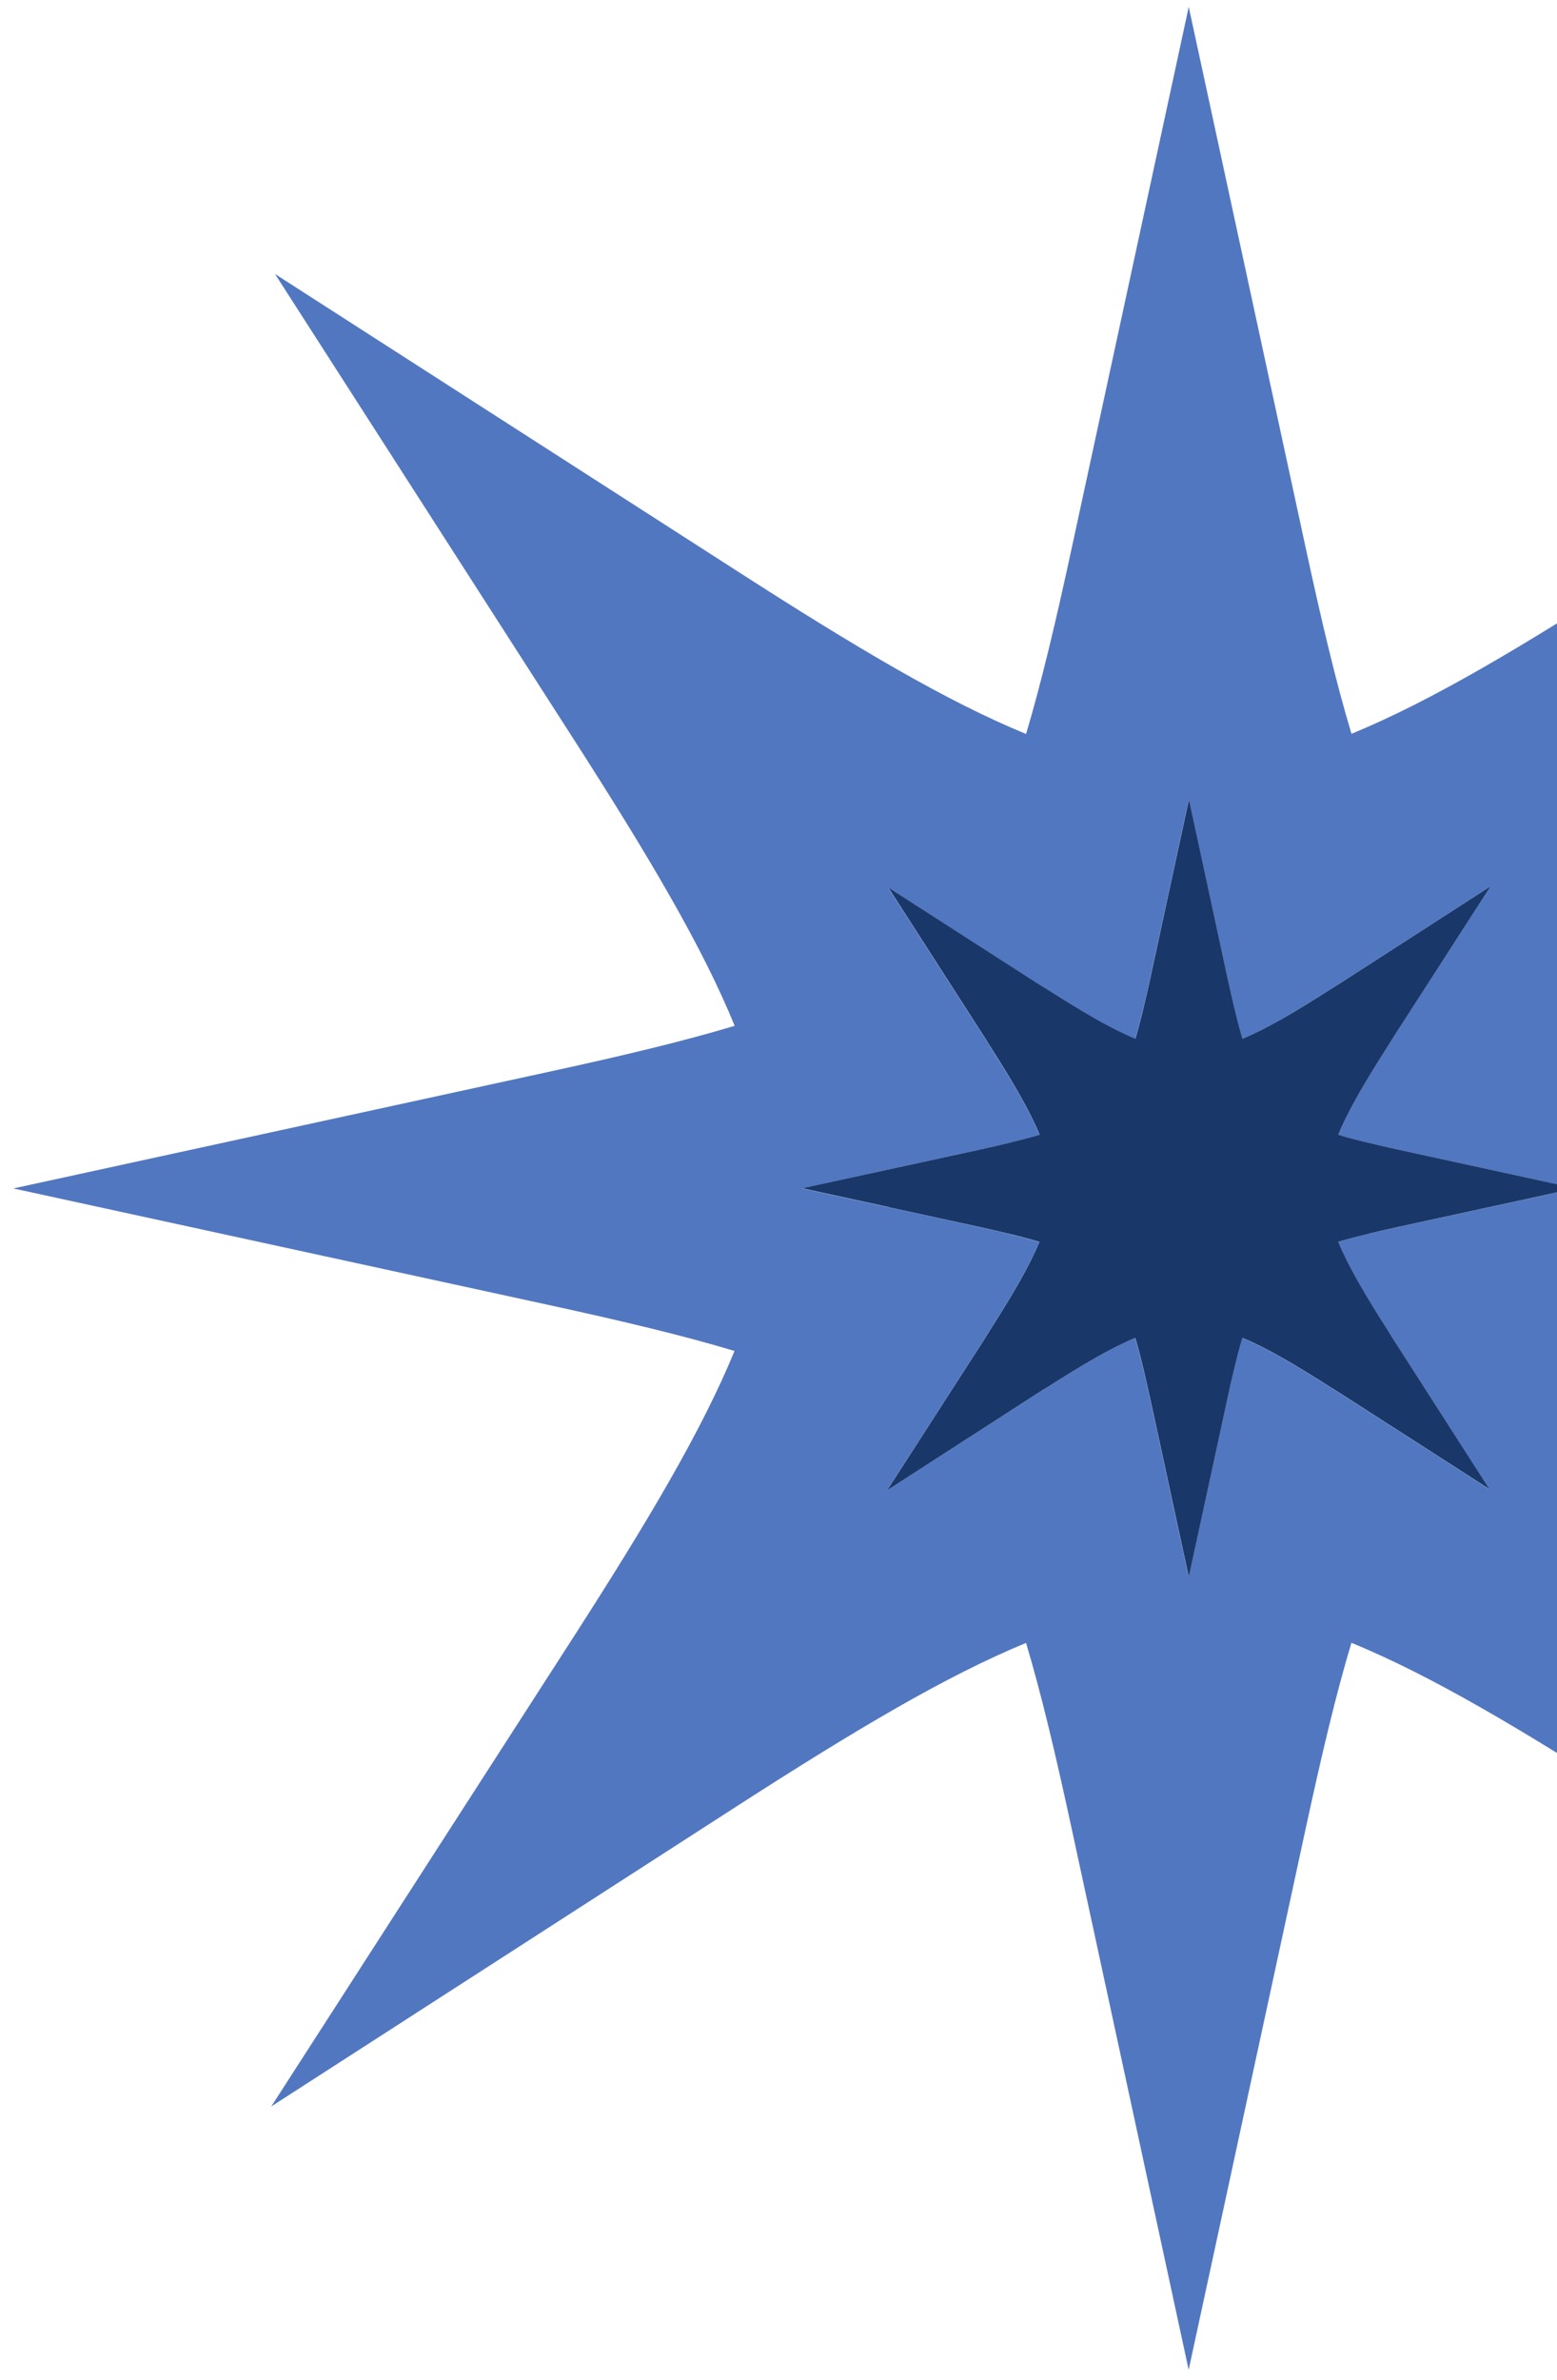
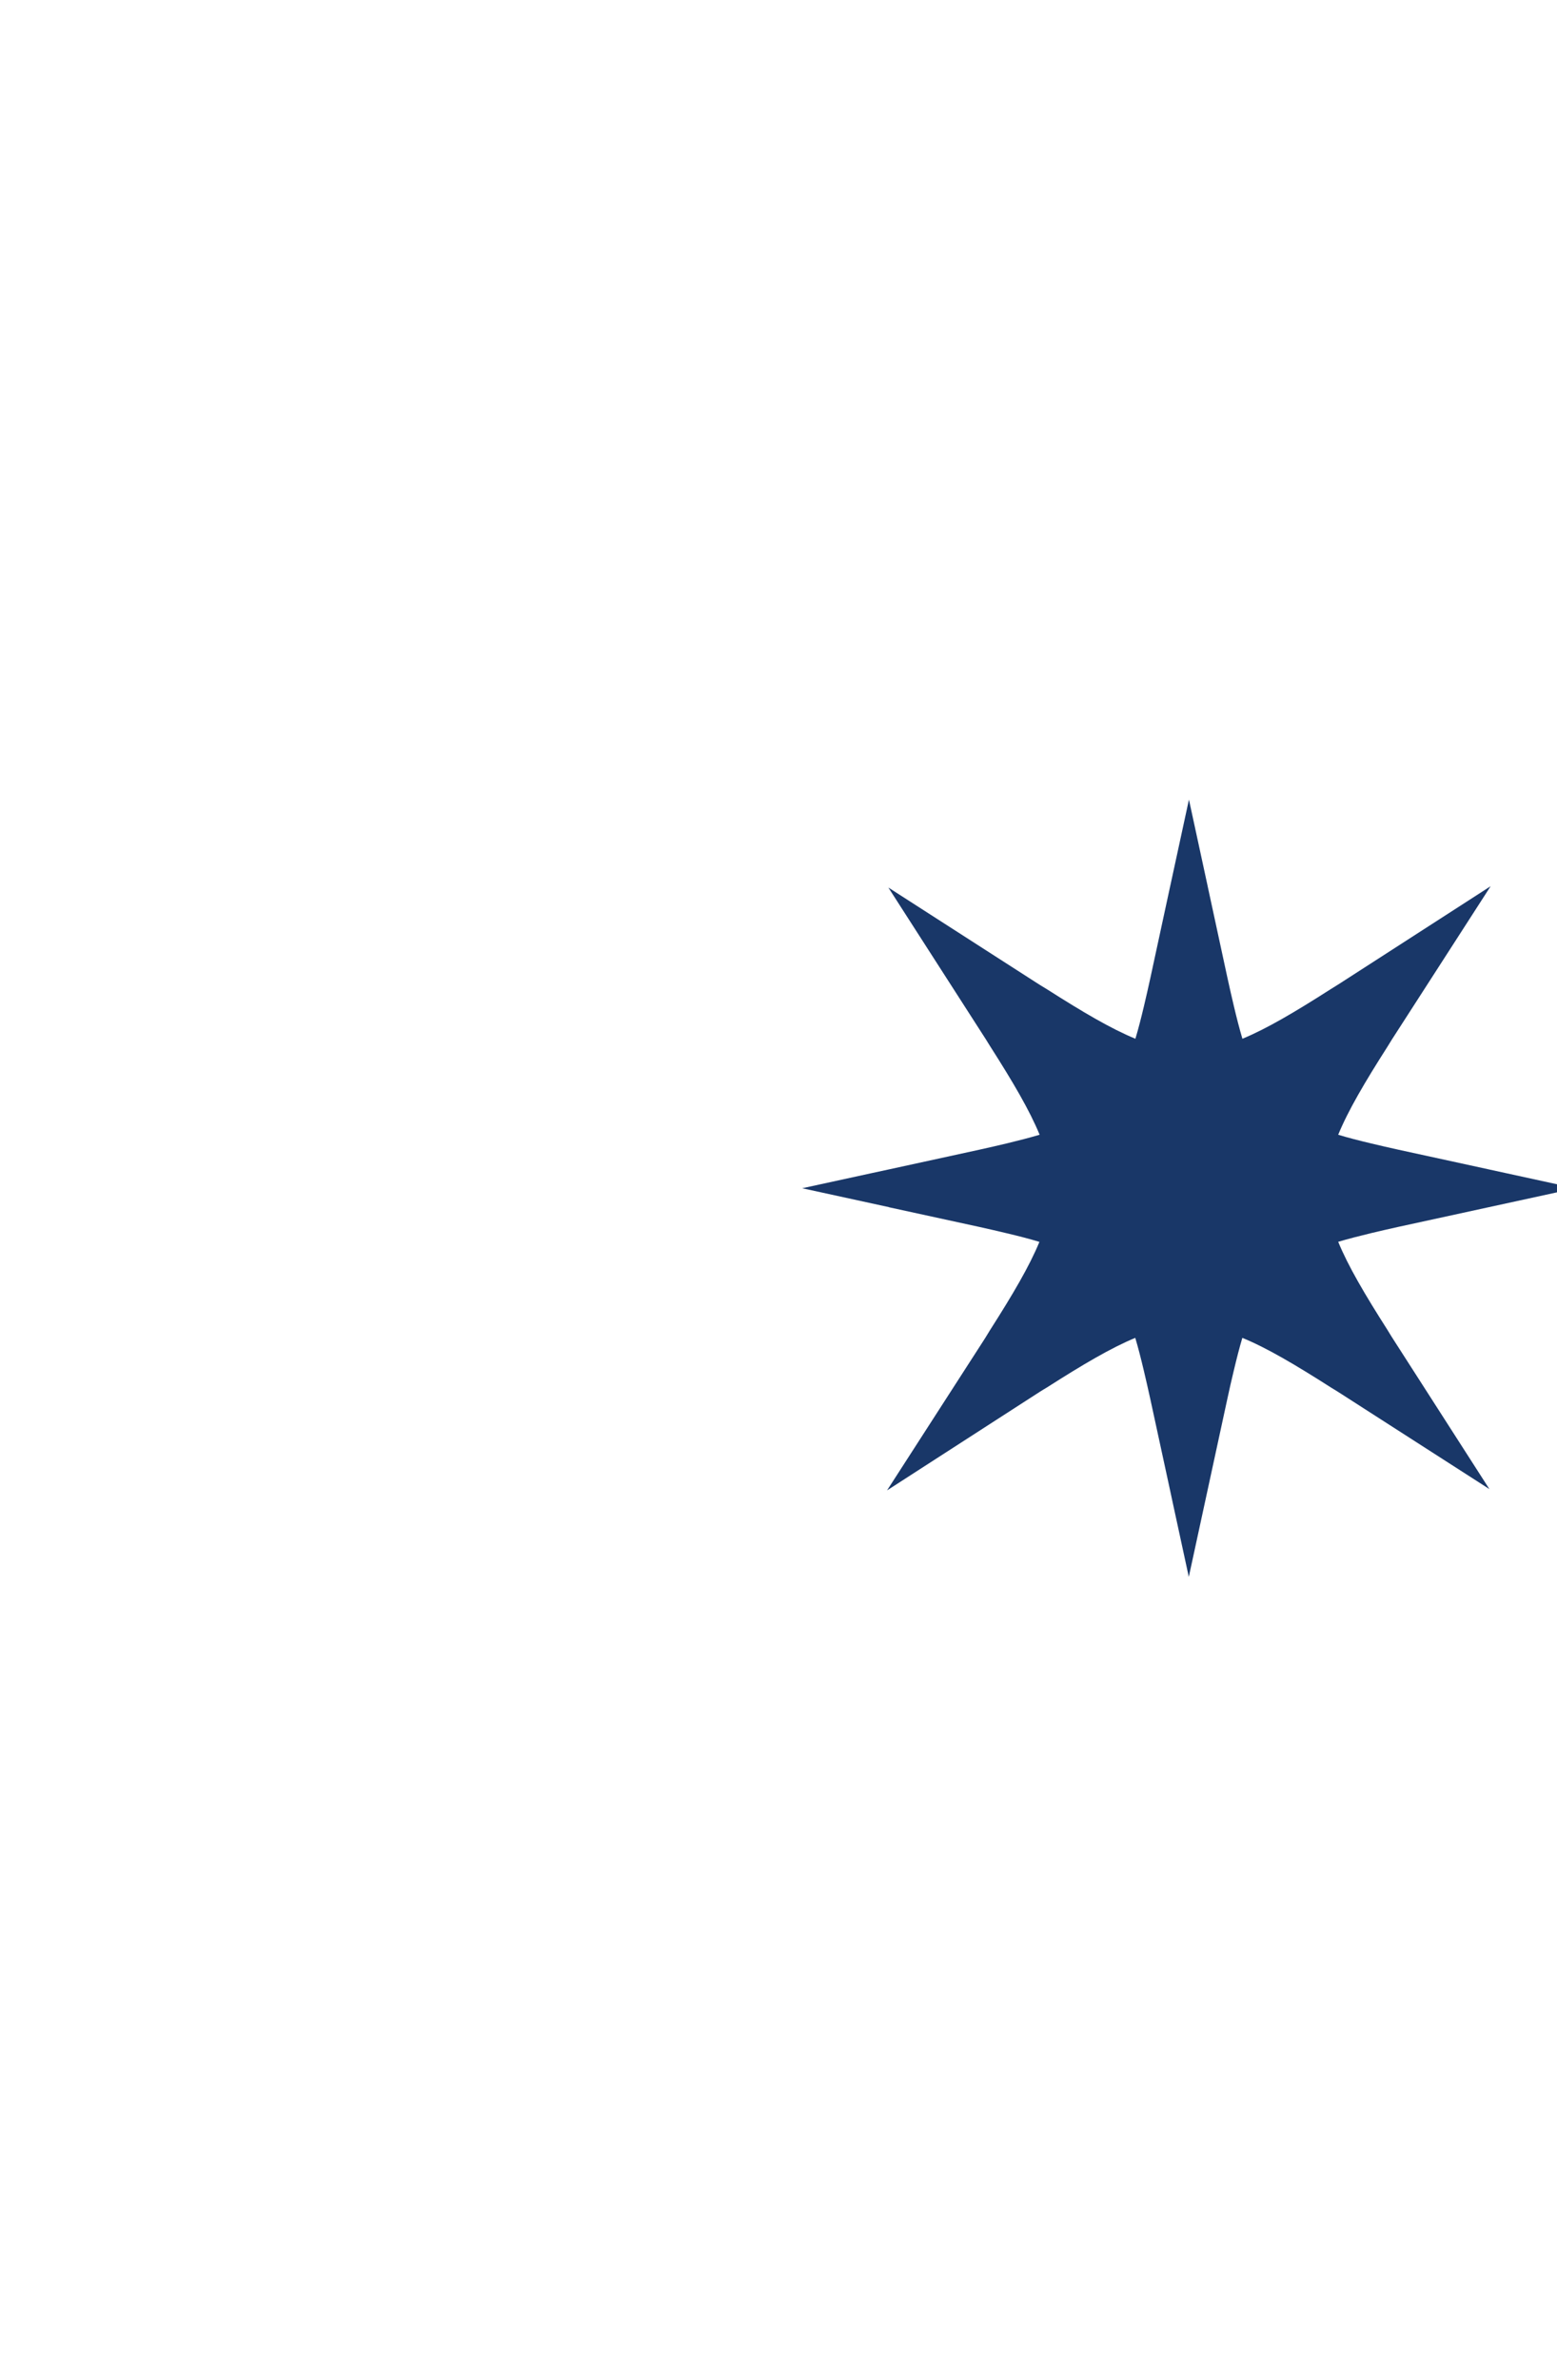
<svg xmlns="http://www.w3.org/2000/svg" width="108" height="165" viewBox="0 0 108 165" fill="none">
-   <path d="M0.906 82.378L38.181 90.487C43.211 91.583 47.405 92.582 50.95 93.648C48.688 99.159 44.941 105.467 39.598 113.763L18.816 146.018L51.066 125.235C59.353 119.898 65.661 116.151 71.171 113.888C72.242 117.462 73.241 121.695 74.337 126.768L82.451 164.273L90.565 126.768C91.665 121.69 92.664 117.453 93.74 113.878C99.227 116.127 105.506 119.845 113.745 125.139L145.845 145.758L125.217 113.662C119.918 105.419 116.199 99.14 113.951 93.648C117.501 92.577 121.7 91.578 126.735 90.483L164 82.373L126.735 74.259C121.705 73.164 117.511 72.165 113.966 71.098C116.228 65.588 119.98 59.275 125.322 50.983L146.114 18.719L113.85 39.511C105.563 44.853 99.255 48.601 93.745 50.868C92.669 47.294 91.67 43.062 90.57 37.984L82.456 0.478L74.341 37.984C73.241 43.066 72.242 47.299 71.171 50.878C65.685 48.63 59.406 44.906 51.172 39.612L19.076 18.993L39.694 51.089C44.993 59.333 48.717 65.617 50.96 71.108C47.41 72.179 43.211 73.178 38.176 74.274L0.902 82.388L0.906 82.378ZM60.362 81.345L61.654 81.067L67.899 79.707C68.596 79.553 69.22 79.409 69.826 79.265C70.657 79.068 71.43 78.871 72.103 78.665C71.411 76.974 70.253 75.009 68.682 72.549C68.577 72.381 68.509 72.256 68.394 72.083L68.202 71.785L61.611 61.529L71.863 68.115L72.165 68.307C72.343 68.422 72.463 68.49 72.636 68.595C75.096 70.161 77.056 71.319 78.747 72.011C78.949 71.338 79.146 70.565 79.343 69.739C79.492 69.124 79.636 68.485 79.789 67.774L81.13 61.572L81.202 61.245L82.46 55.432L83.748 61.38L83.786 61.567L85.127 67.769C85.28 68.48 85.424 69.119 85.573 69.734C85.77 70.565 85.967 71.334 86.169 72.011C87.855 71.319 89.815 70.157 92.266 68.59C92.448 68.47 92.587 68.398 92.775 68.273L93.039 68.105L103.387 61.437L96.714 71.79L96.546 72.049C96.426 72.237 96.354 72.371 96.239 72.549C94.668 75.009 93.505 76.978 92.813 78.665C93.49 78.866 94.259 79.063 95.09 79.265C95.696 79.409 96.315 79.553 97.012 79.707L103.176 81.047L103.257 81.067L109.277 82.378L97.017 85.044C96.32 85.198 95.696 85.342 95.09 85.486C94.259 85.683 93.49 85.88 92.813 86.087C93.505 87.773 94.663 89.738 96.229 92.193C96.339 92.366 96.407 92.491 96.522 92.668L96.714 92.971L103.301 103.228L93.049 96.646L92.741 96.449C92.573 96.344 92.458 96.276 92.294 96.175C89.825 94.6 87.855 93.437 86.164 92.745C85.963 93.423 85.766 94.196 85.569 95.027C85.424 95.642 85.276 96.276 85.122 96.983L82.451 109.315L81.36 104.285L81.125 103.189L79.78 96.983C79.626 96.272 79.482 95.642 79.333 95.027C79.136 94.196 78.939 93.423 78.737 92.745C77.046 93.437 75.081 94.605 72.622 96.175C72.444 96.291 72.309 96.363 72.127 96.478L71.858 96.651L61.519 103.319L68.188 92.976L68.356 92.712C68.476 92.524 68.548 92.39 68.663 92.207C70.234 89.748 71.397 87.783 72.088 86.092C71.411 85.89 70.642 85.693 69.811 85.491C69.206 85.347 68.586 85.203 67.89 85.049L55.625 82.378L60.352 81.35L60.362 81.345Z" fill="#5277C1" />
  <path d="M61.654 83.685L67.899 85.044C68.596 85.198 69.216 85.342 69.821 85.486C70.652 85.683 71.425 85.88 72.098 86.087C71.406 87.773 70.244 89.743 68.673 92.203C68.557 92.385 68.485 92.52 68.365 92.707L68.197 92.971L61.529 103.314L71.867 96.646L72.136 96.473C72.319 96.353 72.454 96.281 72.631 96.171C75.091 94.6 77.061 93.437 78.747 92.74C78.949 93.418 79.146 94.191 79.343 95.022C79.487 95.637 79.636 96.272 79.789 96.978L81.135 103.185L81.37 104.28L82.46 109.31L85.132 96.978C85.285 96.267 85.429 95.633 85.578 95.022C85.775 94.191 85.972 93.418 86.174 92.74C87.865 93.432 89.835 94.595 92.304 96.171C92.467 96.276 92.583 96.339 92.751 96.445L93.058 96.641L103.31 103.223L96.724 92.966L96.531 92.664C96.416 92.486 96.349 92.361 96.239 92.188C94.672 89.733 93.515 87.768 92.823 86.082C93.5 85.88 94.269 85.683 95.1 85.482C95.705 85.338 96.33 85.193 97.026 85.04L109.286 82.373L103.267 81.062L103.185 81.043L97.022 79.702C96.325 79.549 95.7 79.404 95.1 79.26C94.269 79.063 93.495 78.866 92.823 78.66C93.515 76.974 94.677 75.004 96.248 72.544C96.363 72.362 96.436 72.232 96.556 72.045L96.724 71.785L103.397 61.432L93.049 68.1L92.784 68.269C92.592 68.394 92.458 68.466 92.275 68.586C89.825 70.152 87.86 71.314 86.179 72.006C85.977 71.329 85.78 70.56 85.583 69.729C85.439 69.114 85.29 68.475 85.136 67.764L83.796 61.562L83.757 61.375L82.47 55.427L81.211 61.24L81.139 61.567L79.799 67.769C79.645 68.48 79.496 69.119 79.352 69.734C79.155 70.565 78.958 71.334 78.756 72.006C77.07 71.314 75.105 70.157 72.646 68.59C72.473 68.48 72.353 68.413 72.175 68.302L71.872 68.11L61.62 61.524L68.212 71.78L68.404 72.078C68.514 72.251 68.581 72.376 68.692 72.544C70.263 75.004 71.421 76.974 72.112 78.66C71.435 78.862 70.666 79.058 69.835 79.26C69.23 79.404 68.605 79.549 67.909 79.702L61.664 81.062L60.371 81.341L55.644 82.369L61.664 83.68L61.654 83.685Z" fill="#193768" />
</svg>